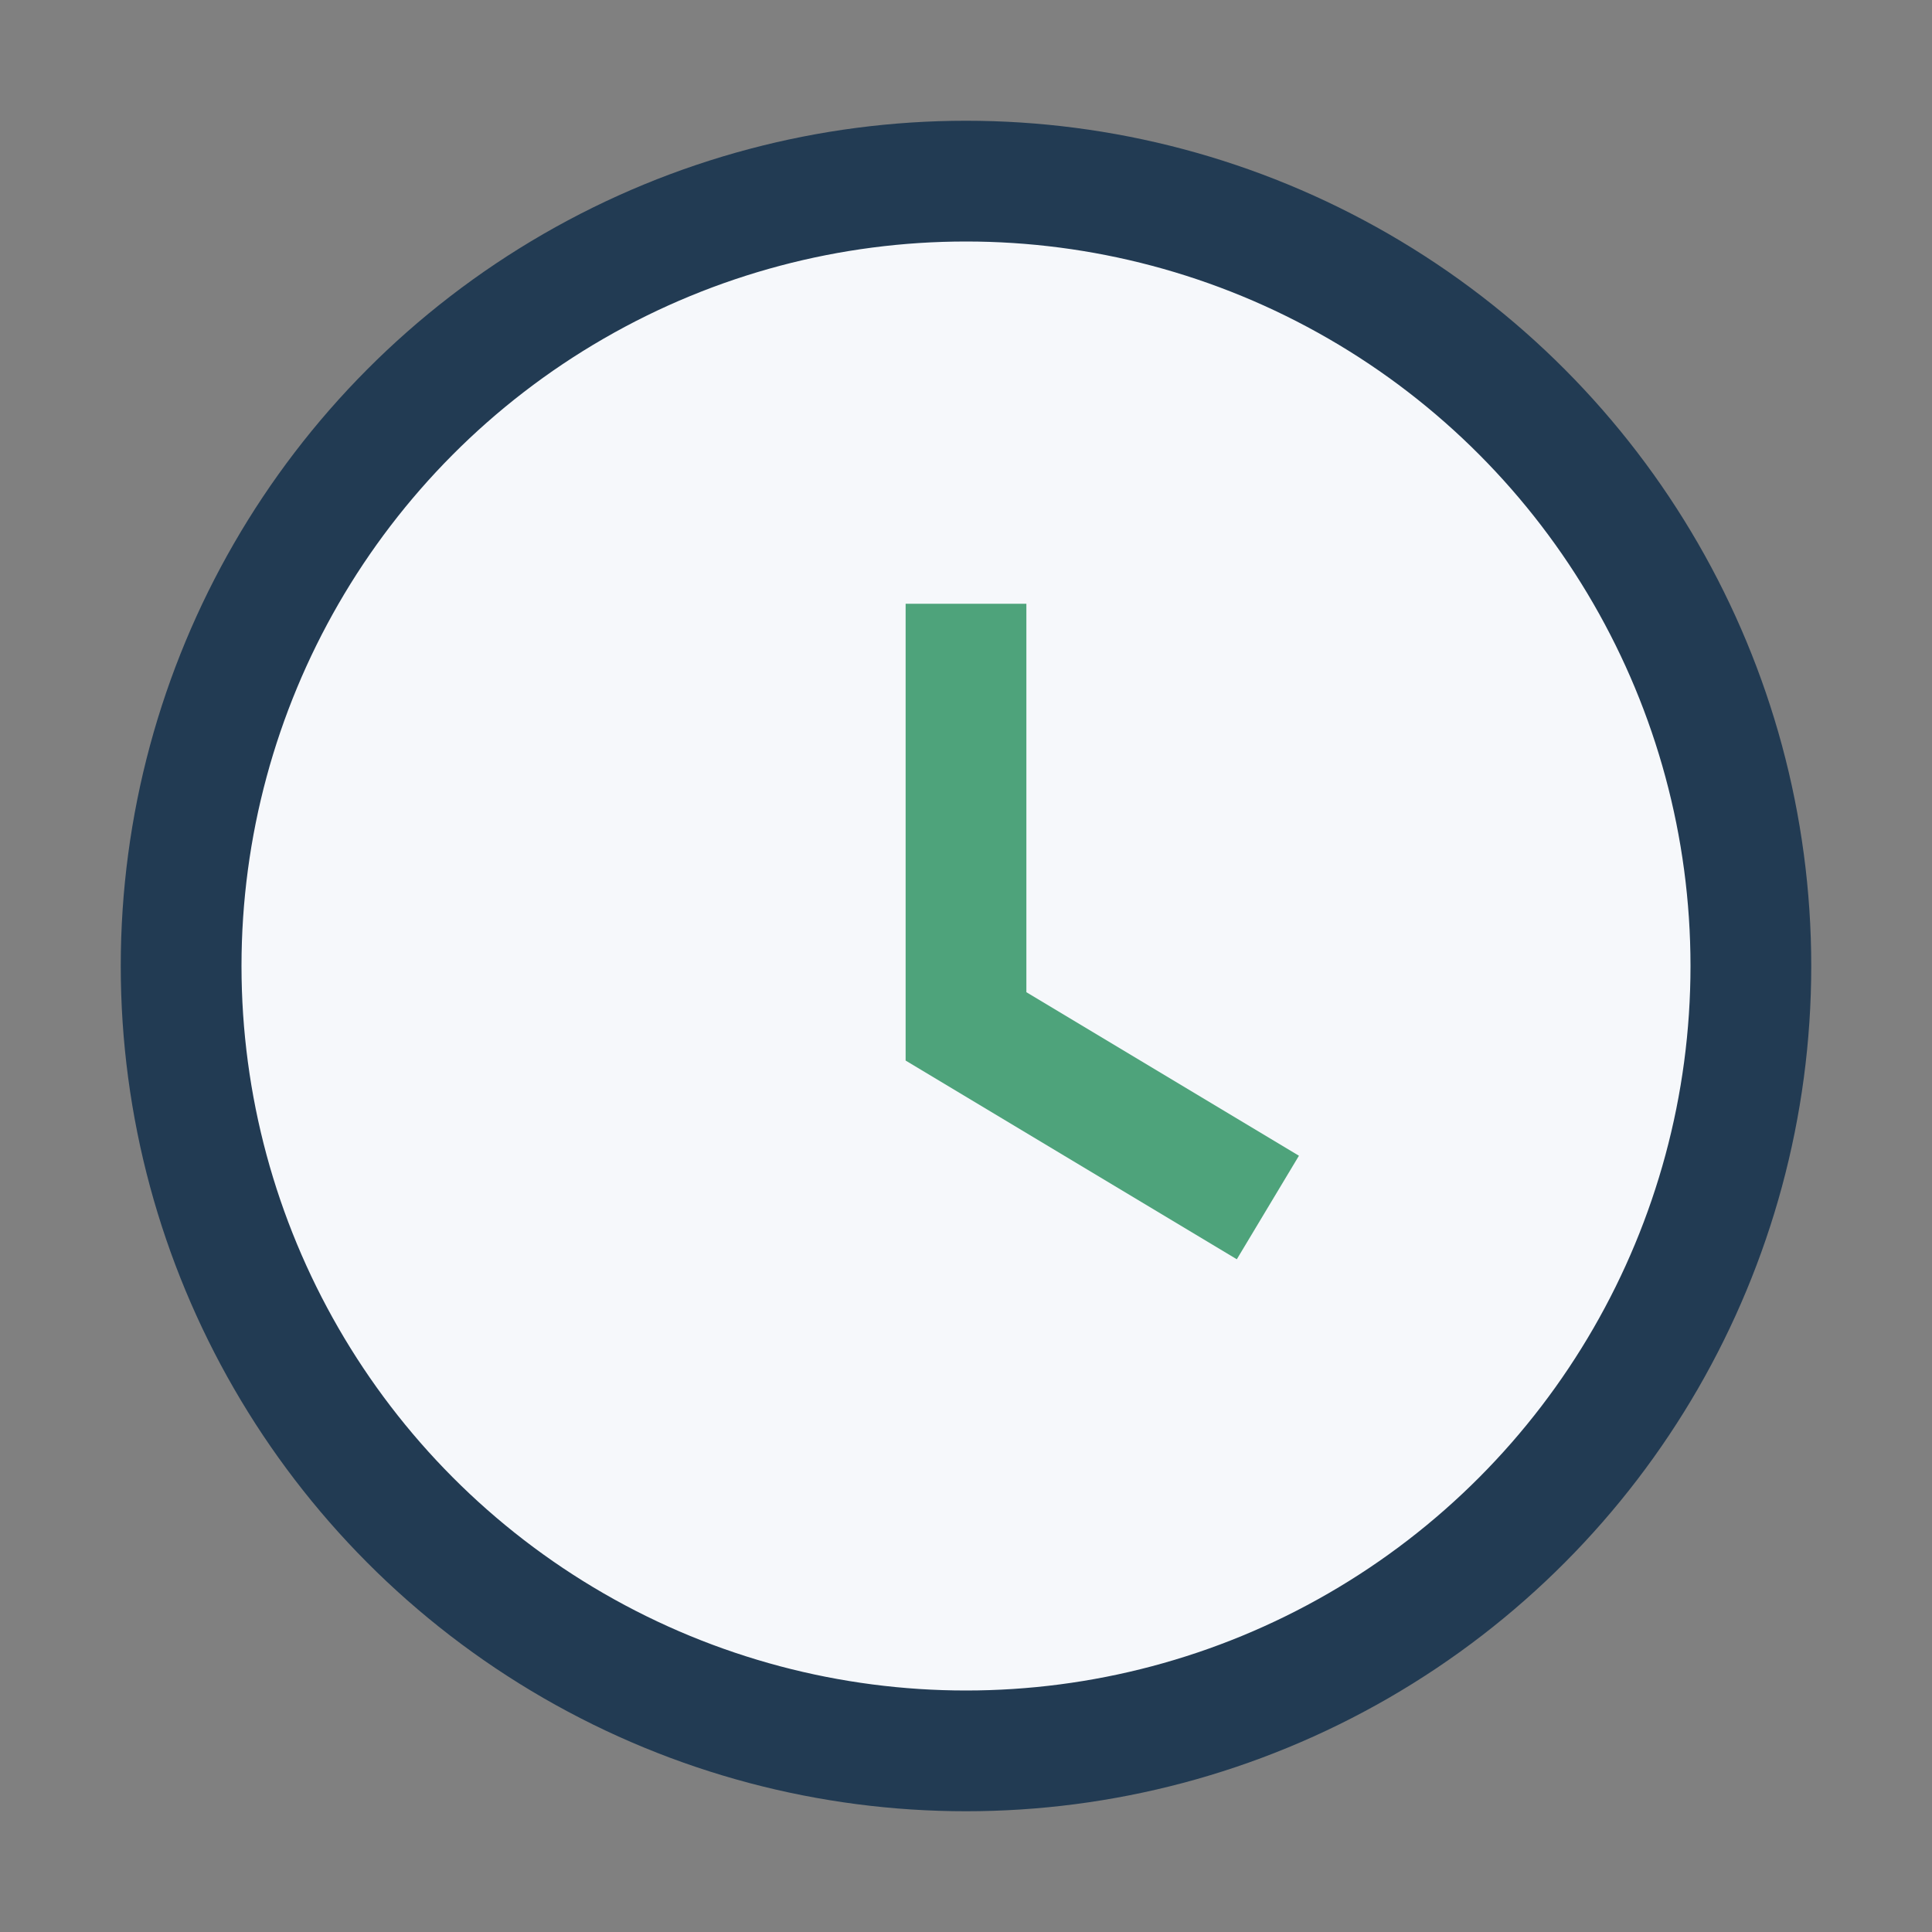
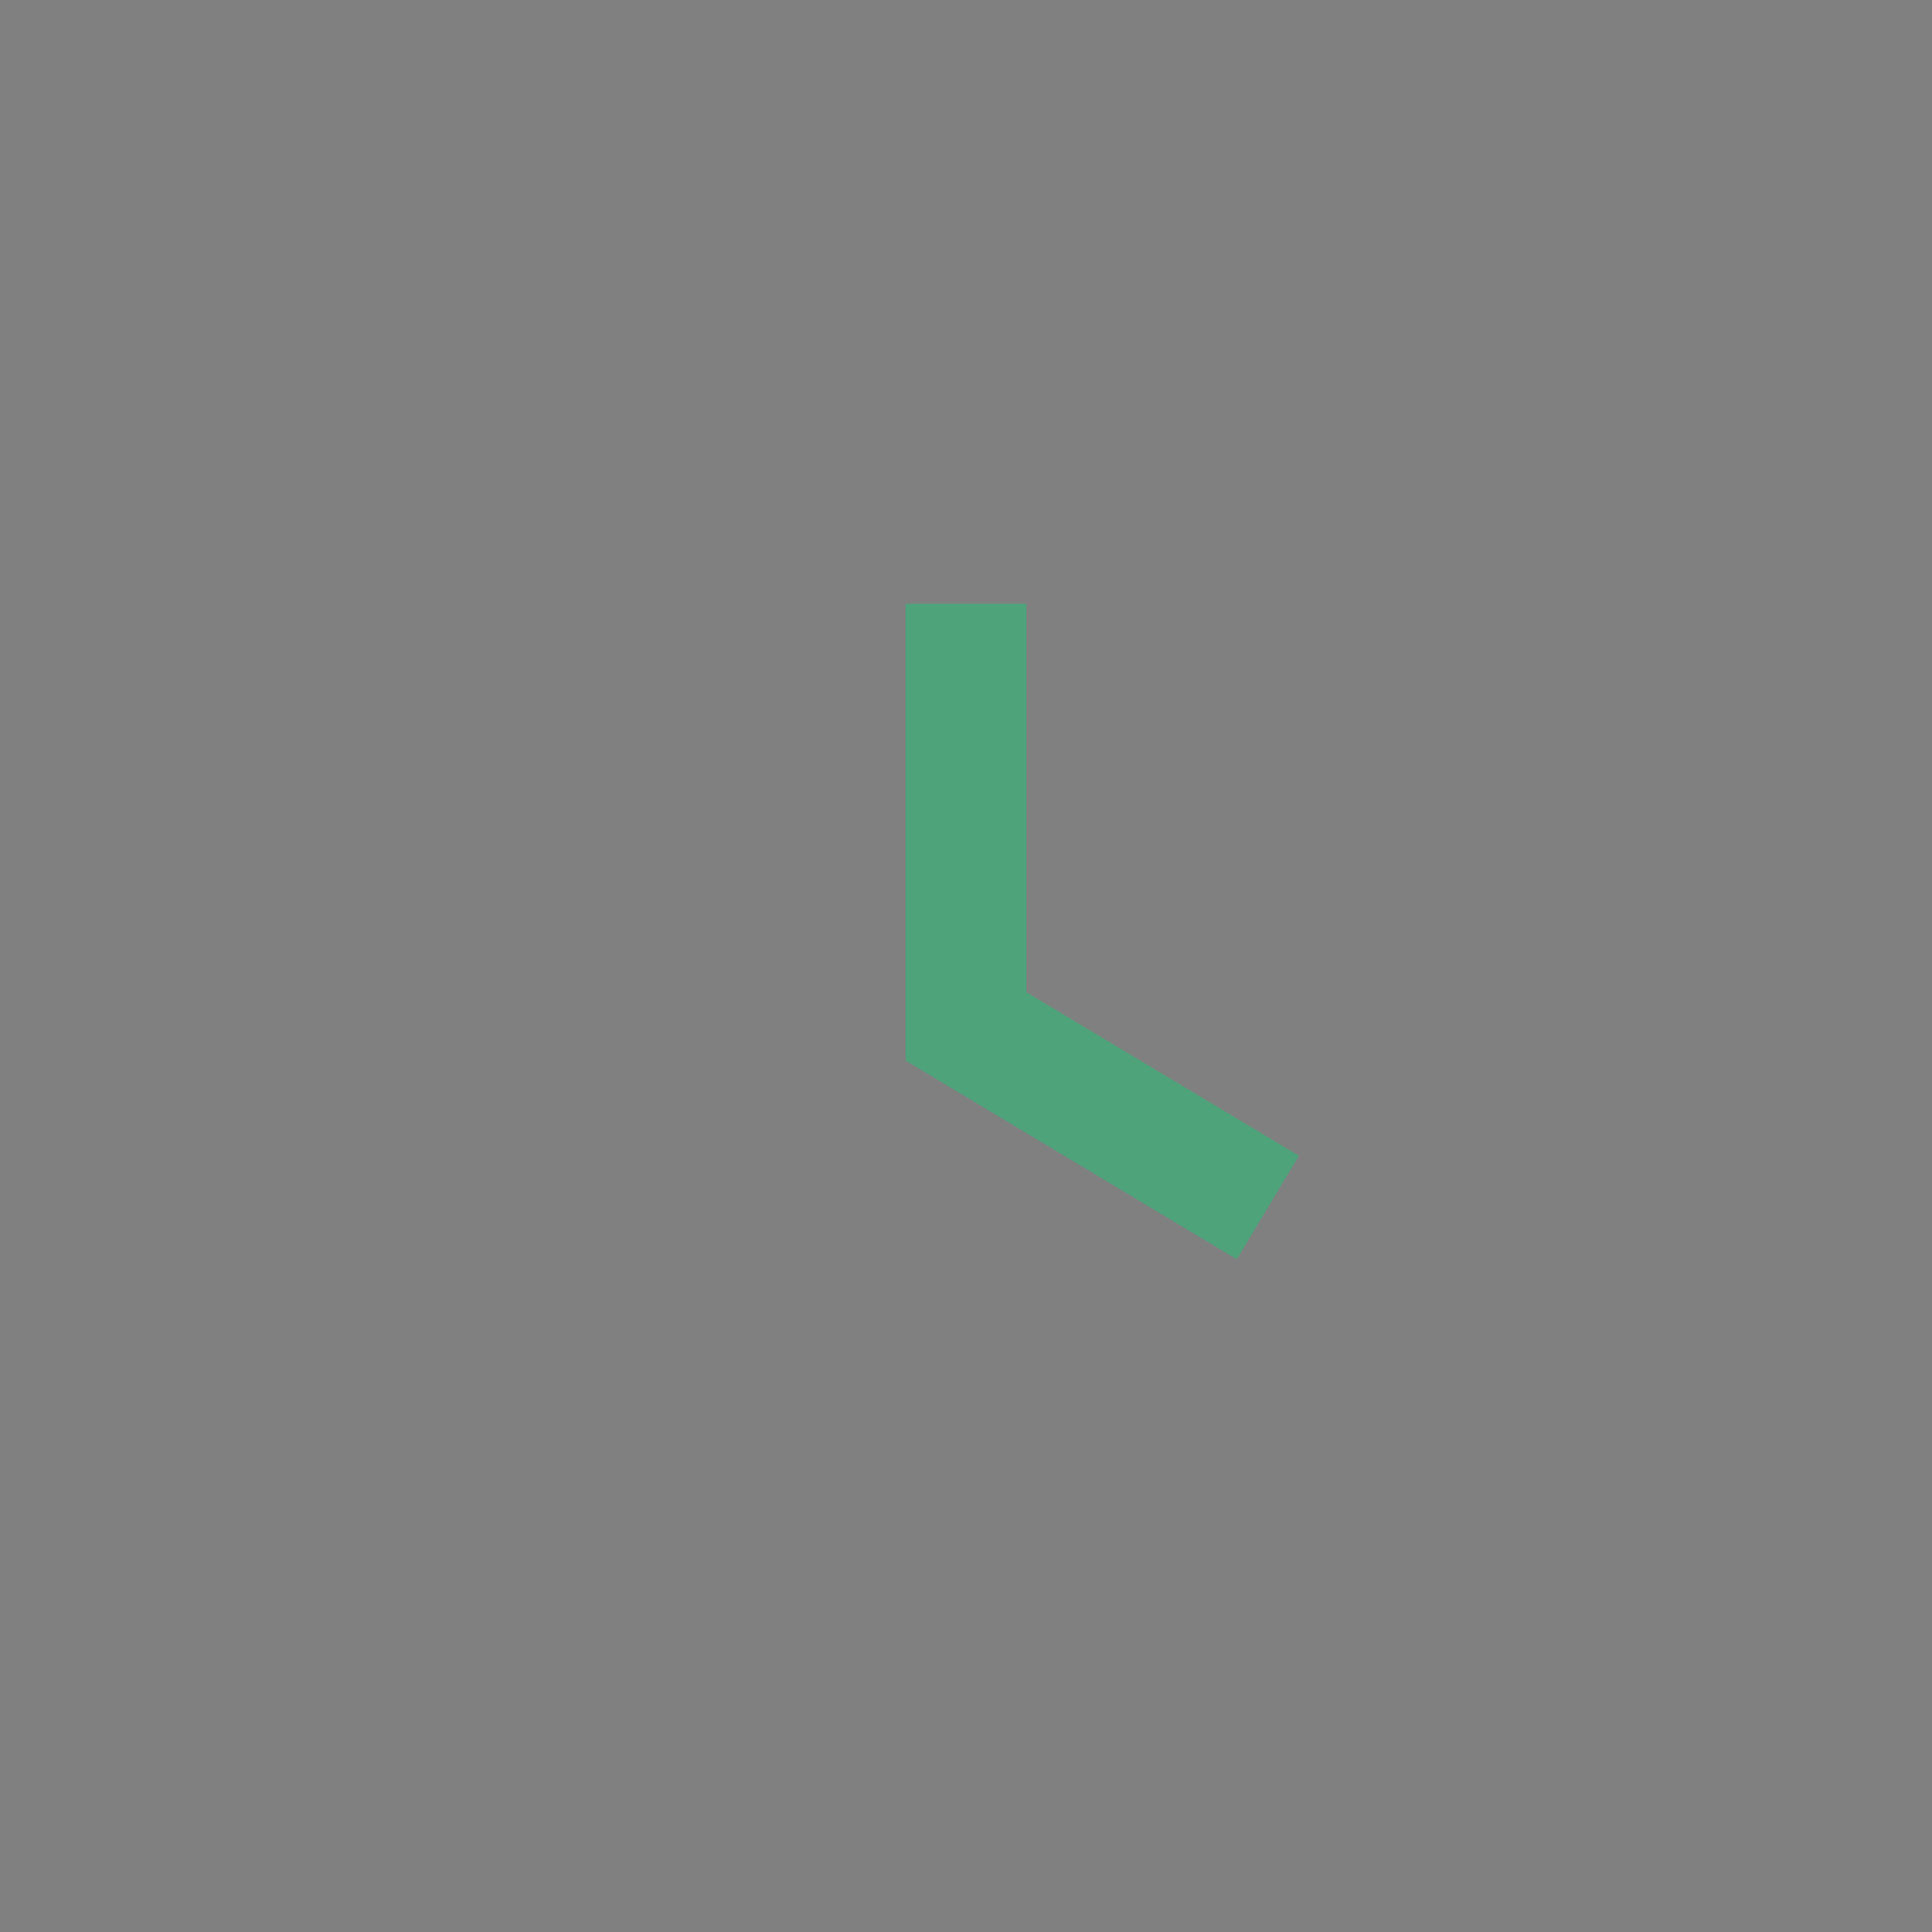
<svg xmlns="http://www.w3.org/2000/svg" width="32" height="32" viewBox="0 0 32 32">
  <rect x="0" y="0" width="32" height="32" fill="#808080" stroke="none" />
-   <circle cx="16" cy="16" r="13" fill="#F6F8FB" stroke="#223B53" stroke-width="2" />
  <path d="M16 10v7l5 3" stroke="#4EA37B" stroke-width="2" fill="none" />
</svg>